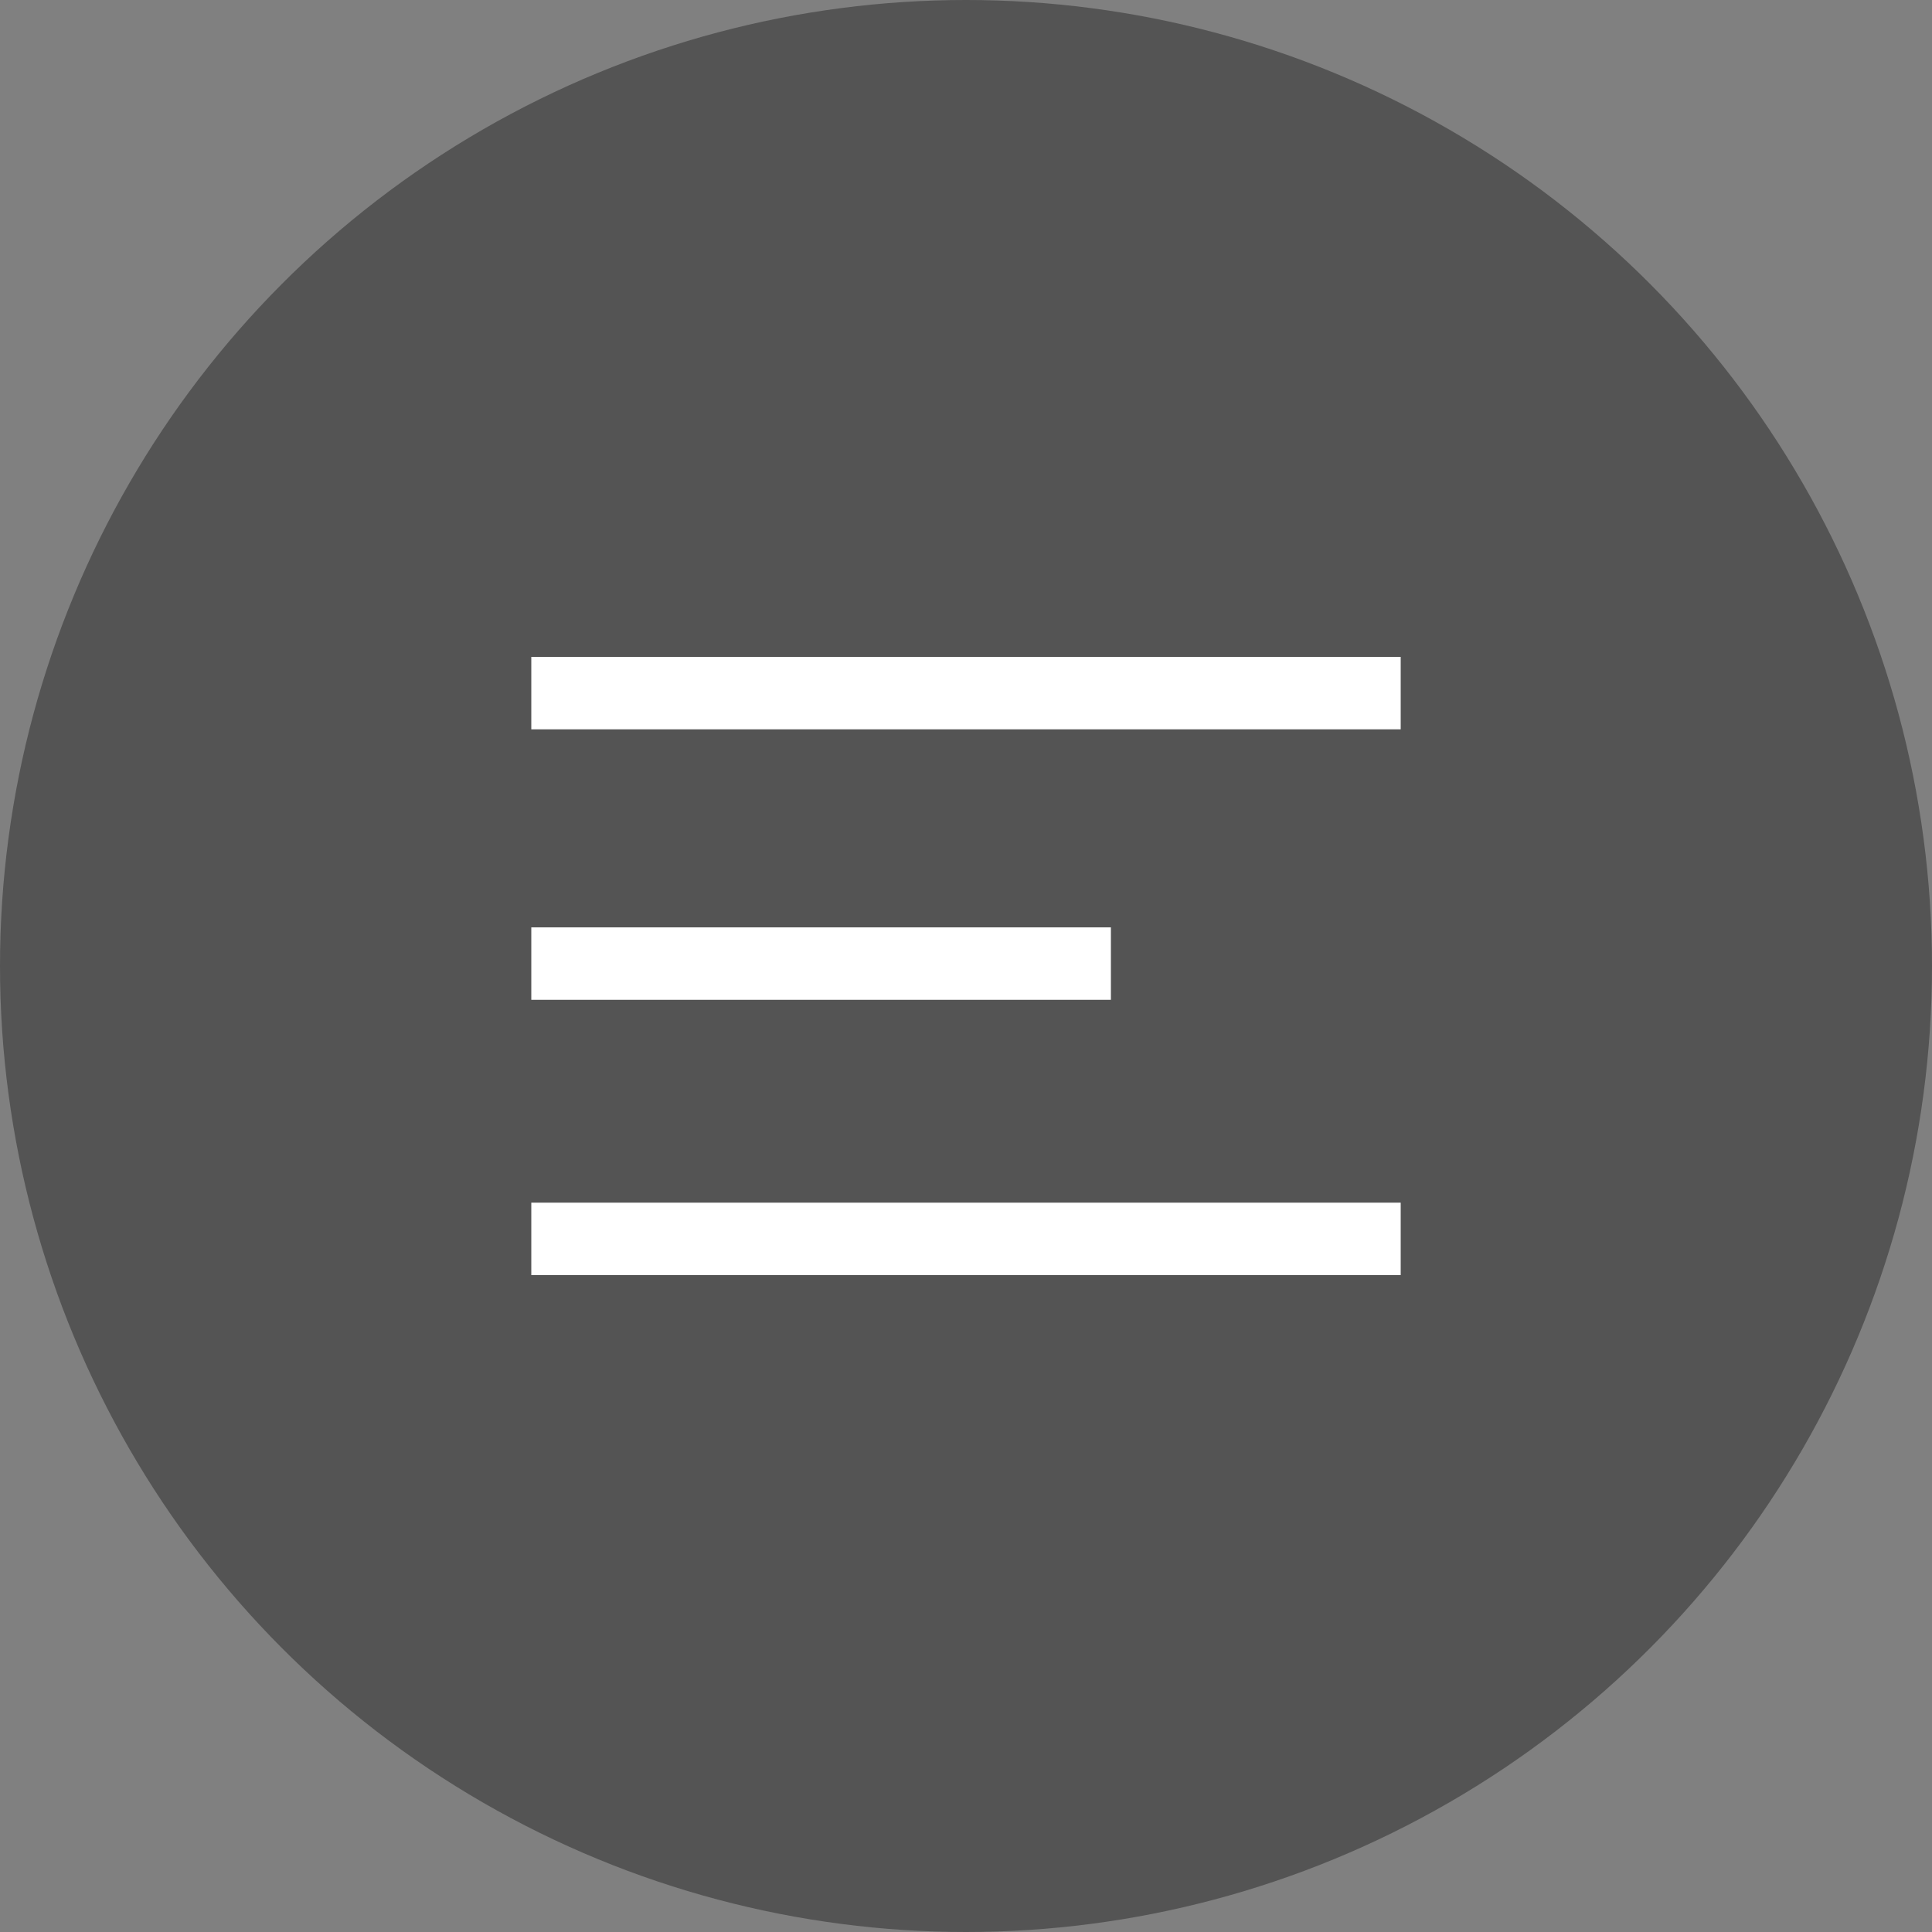
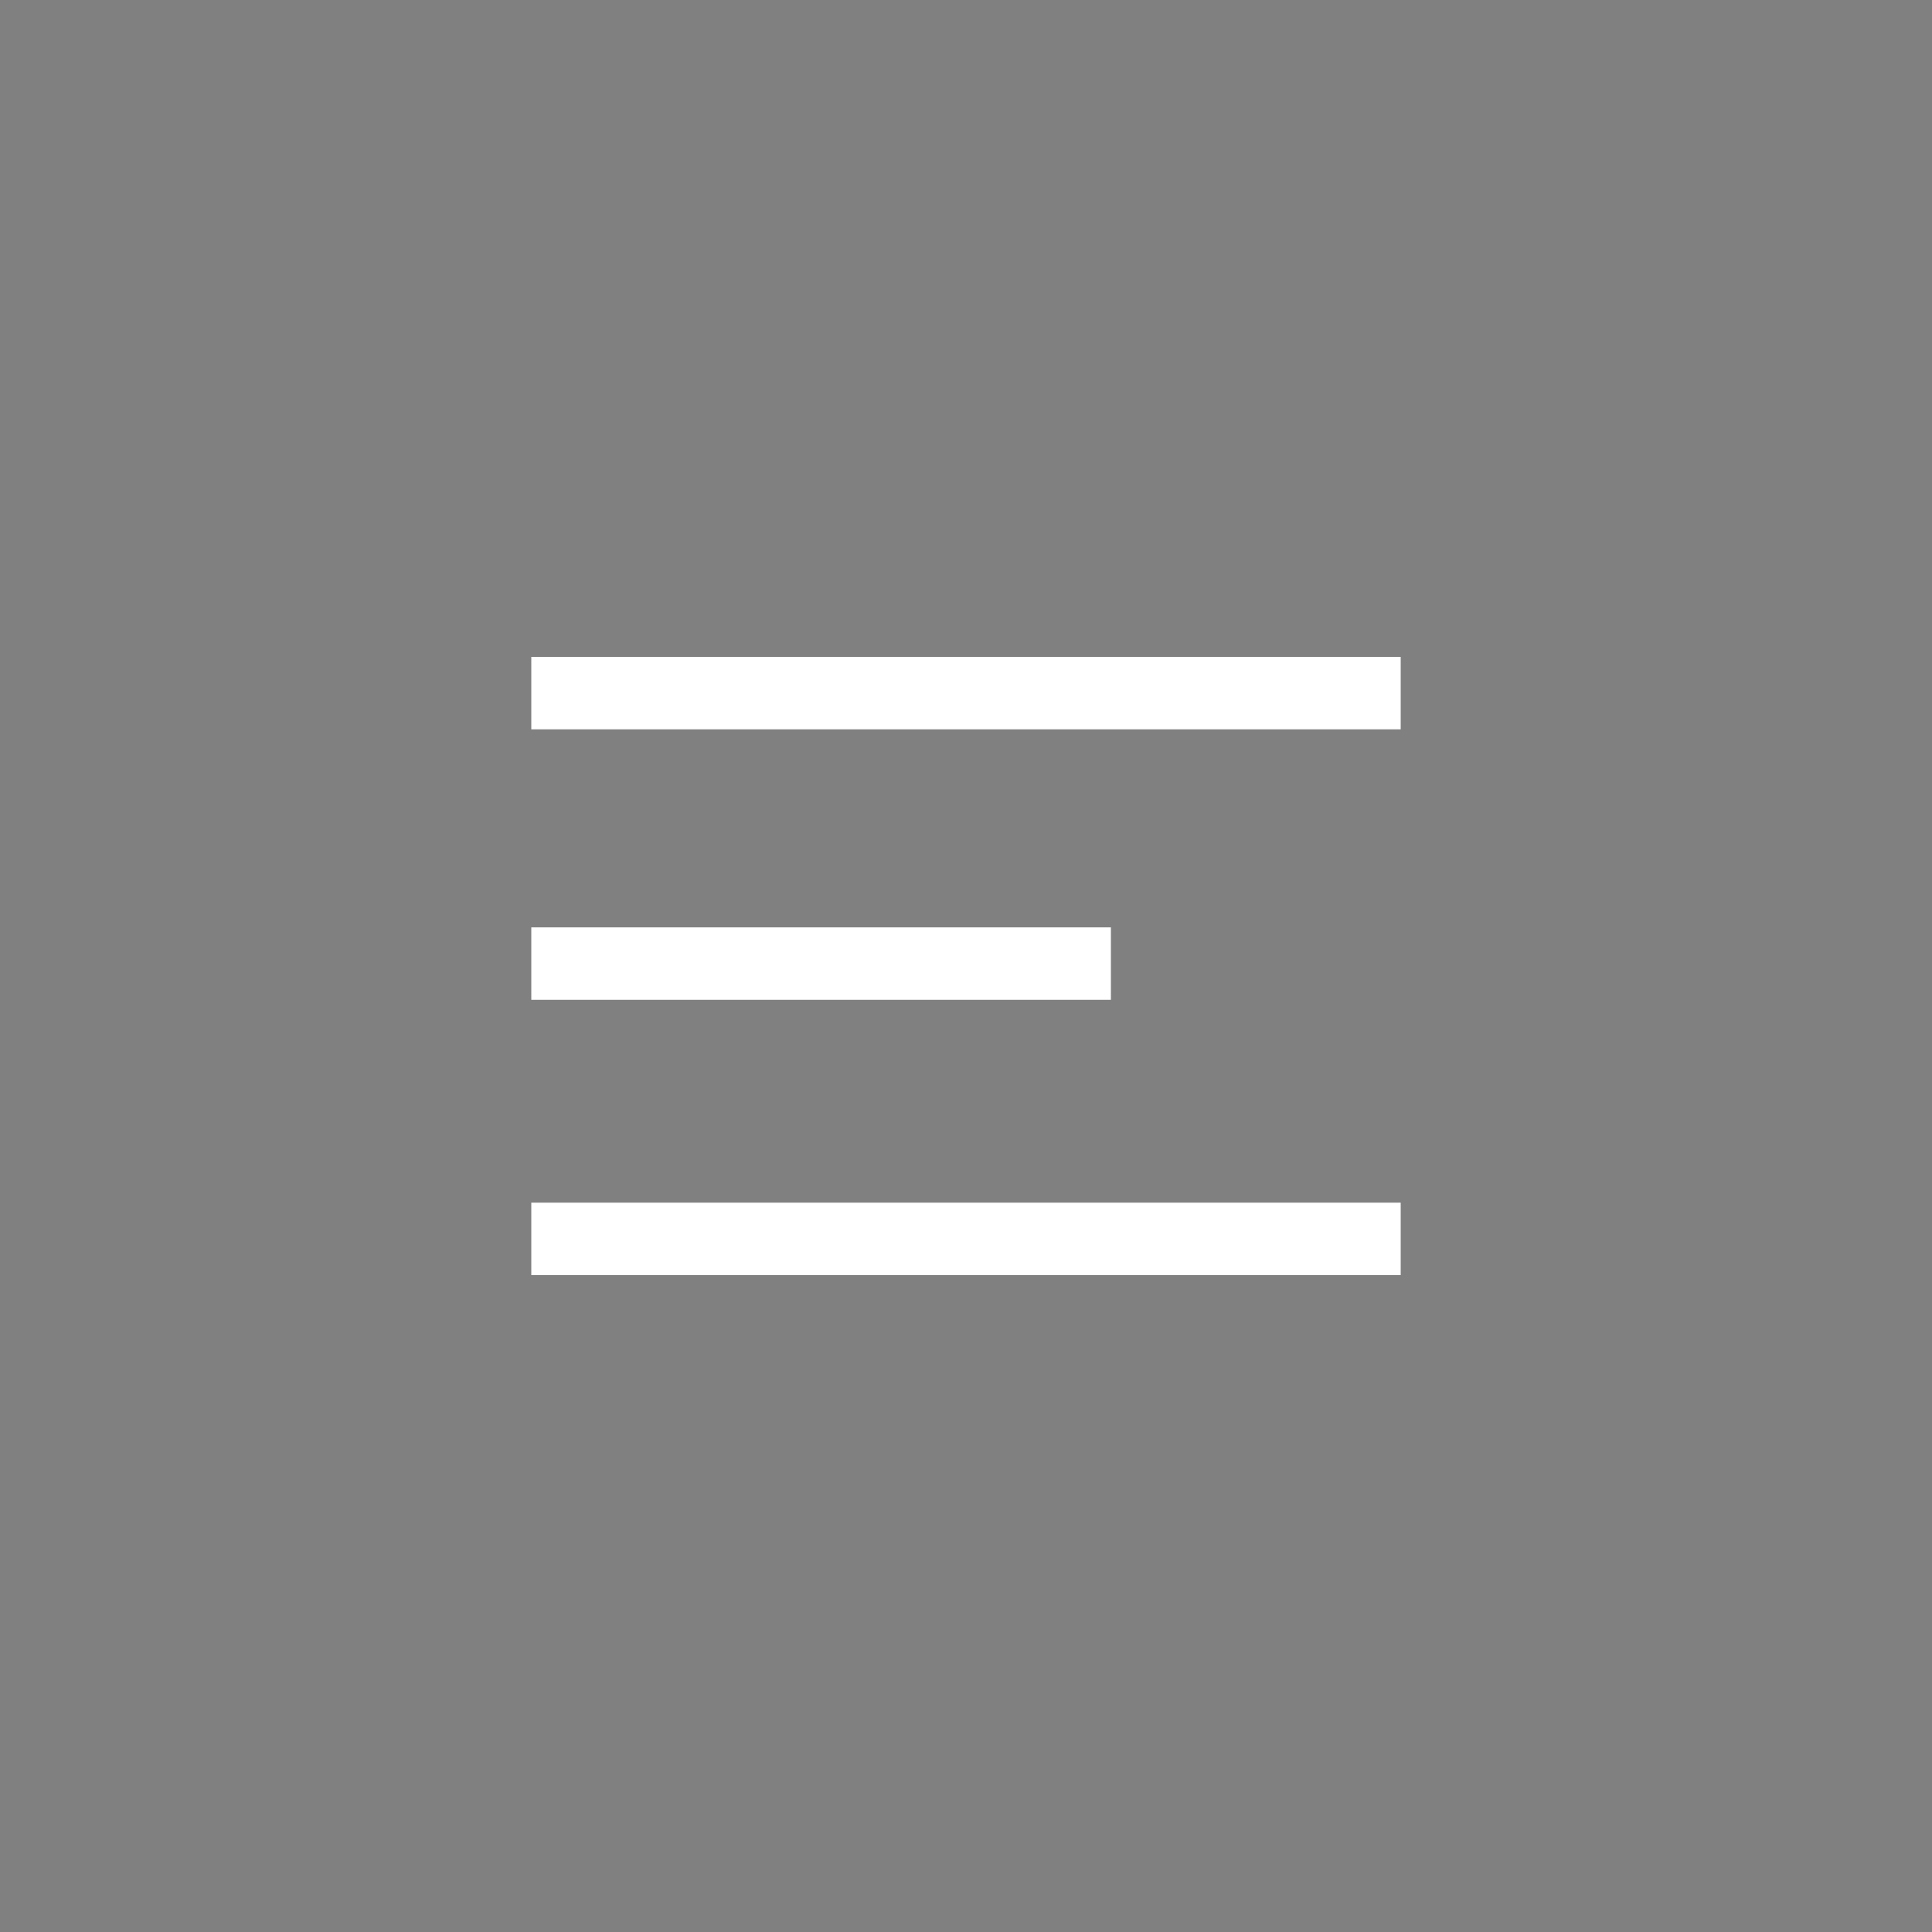
<svg xmlns="http://www.w3.org/2000/svg" id="_레이어_1" version="1.1" viewBox="0 0 40 40">
  <rect x="0" y="0" width="40" height="40" fill="#808080" stroke="none" />
  <defs>
    <style>
      .st0 {
        fill: #fff;
      }

      .st1 {
        fill: #545454;
      }
    </style>
  </defs>
-   <circle class="st1" cx="20" cy="20" r="20" />
  <rect class="st0" x="11" y="13.6" width="18" height="1.5" />
  <rect class="st0" x="11" y="19.2" width="12" height="1.5" />
  <rect class="st0" x="11" y="24.9" width="18" height="1.5" />
</svg>